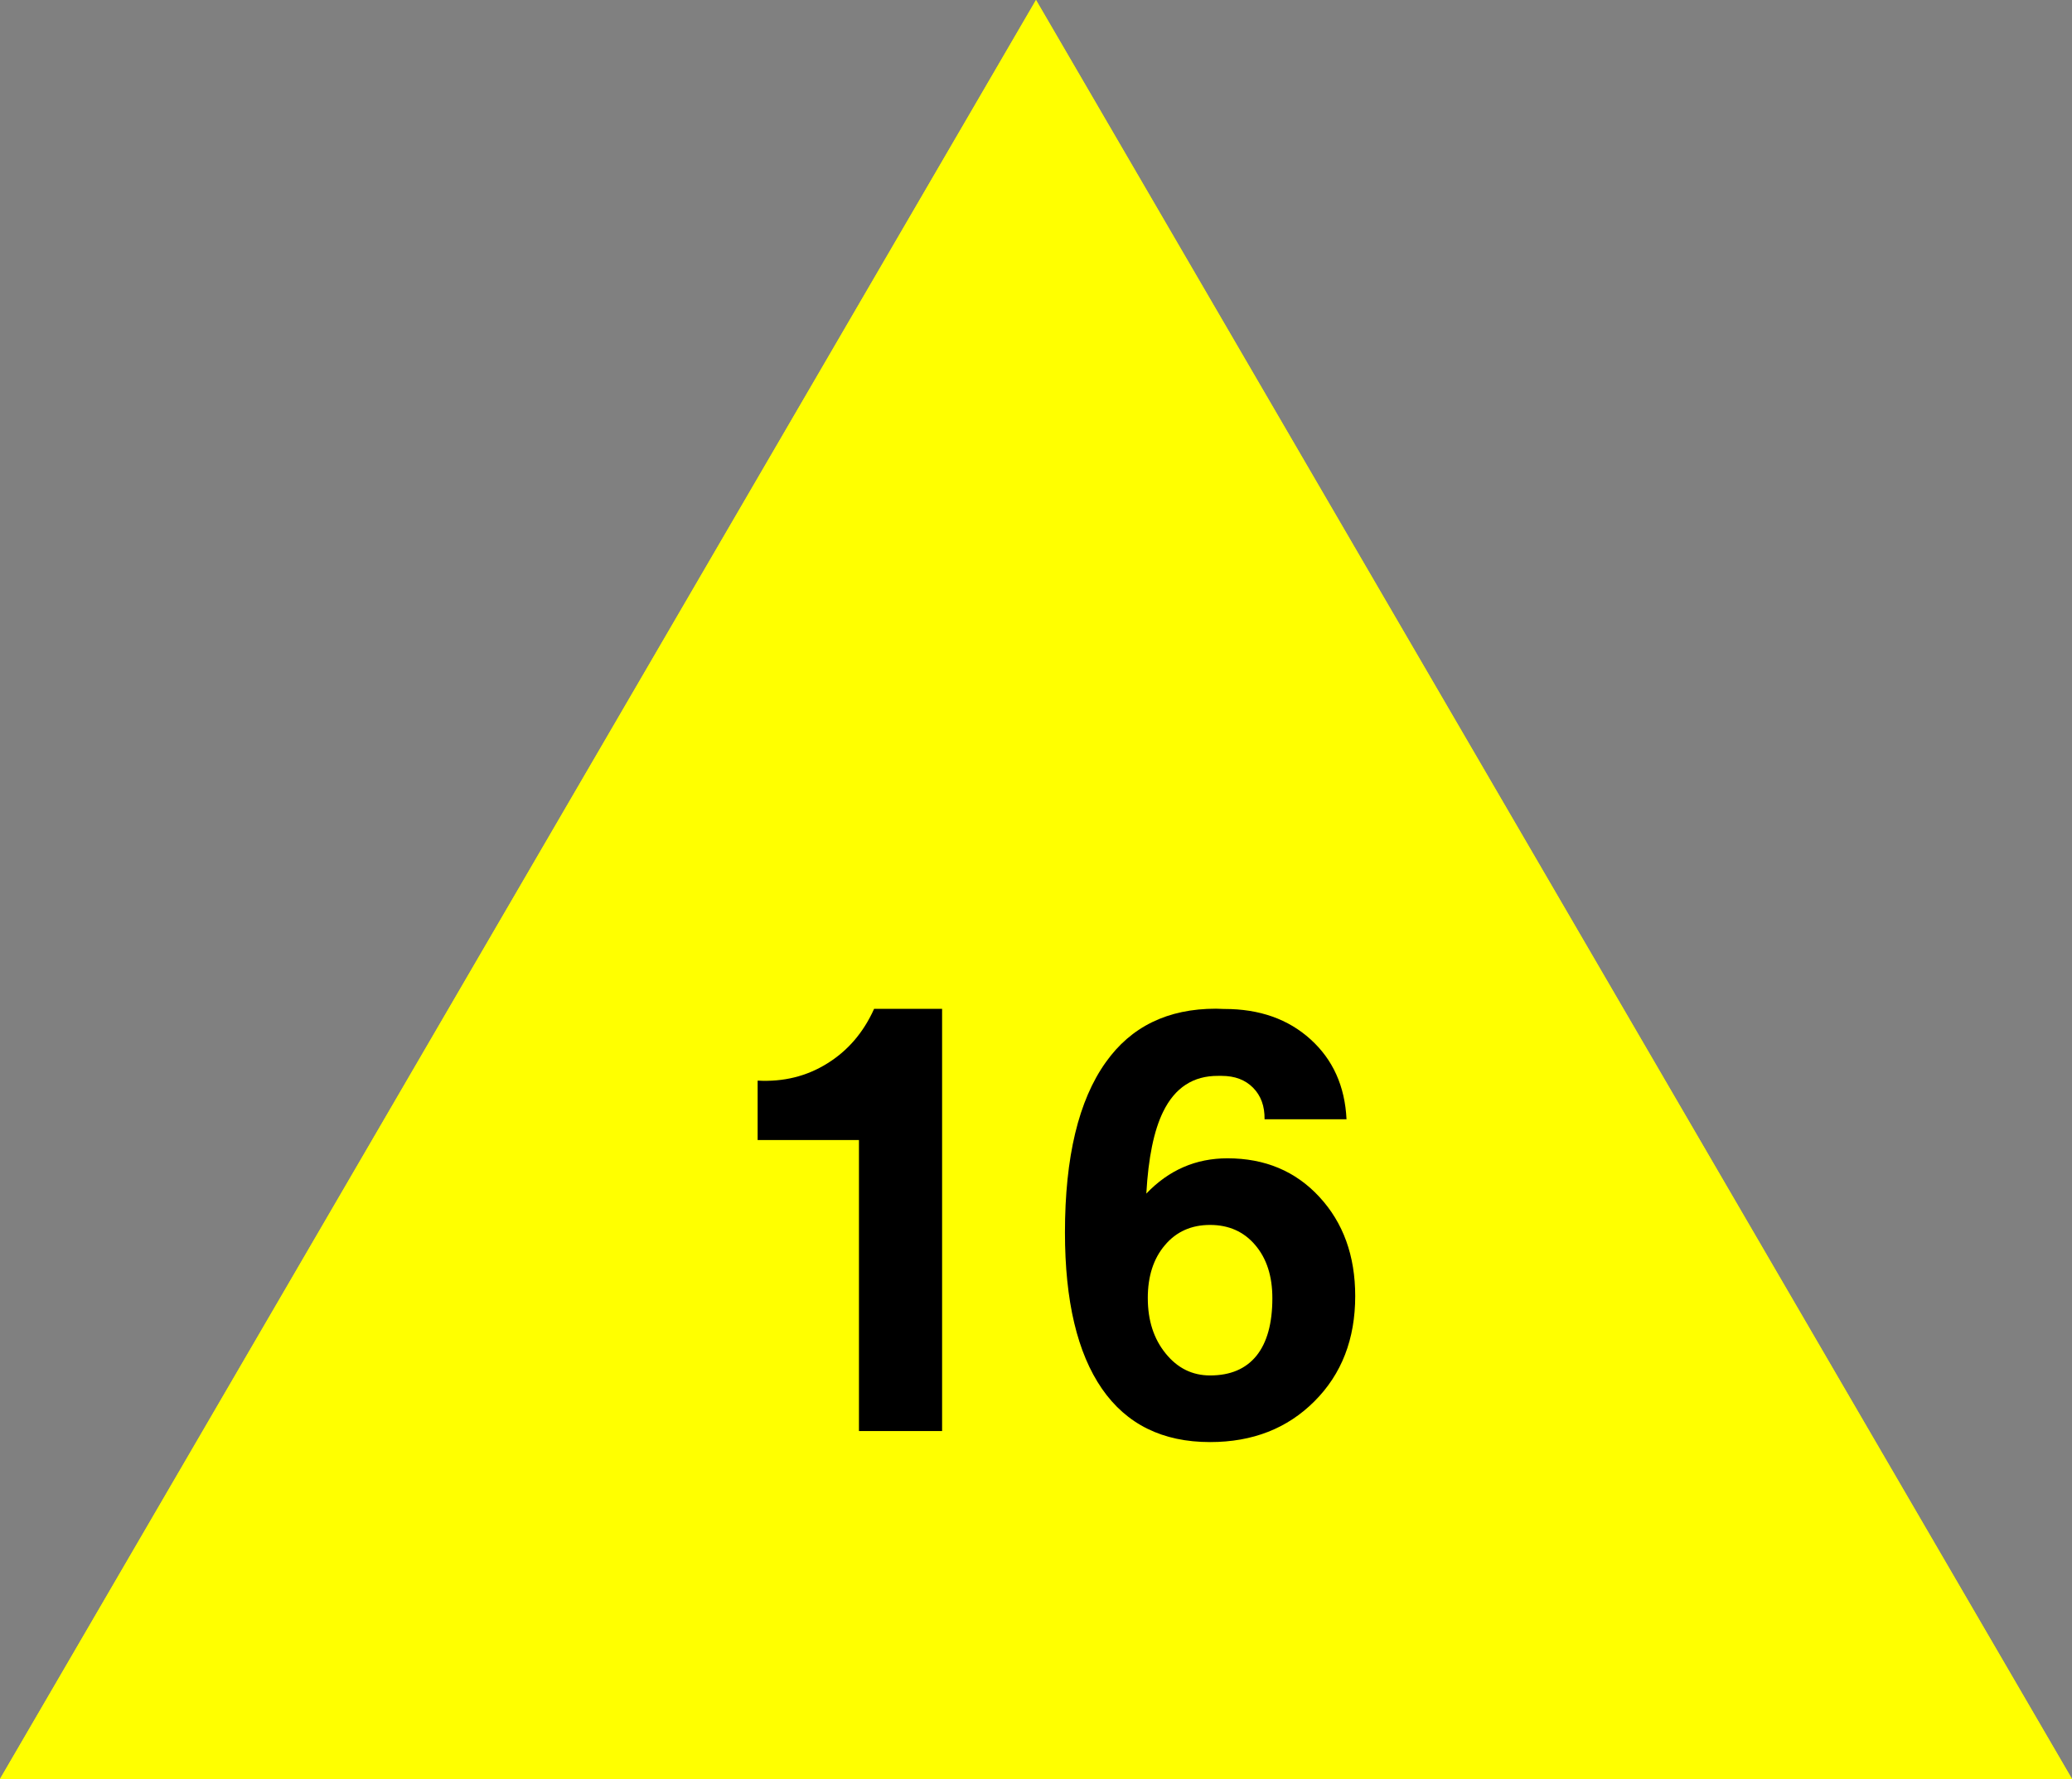
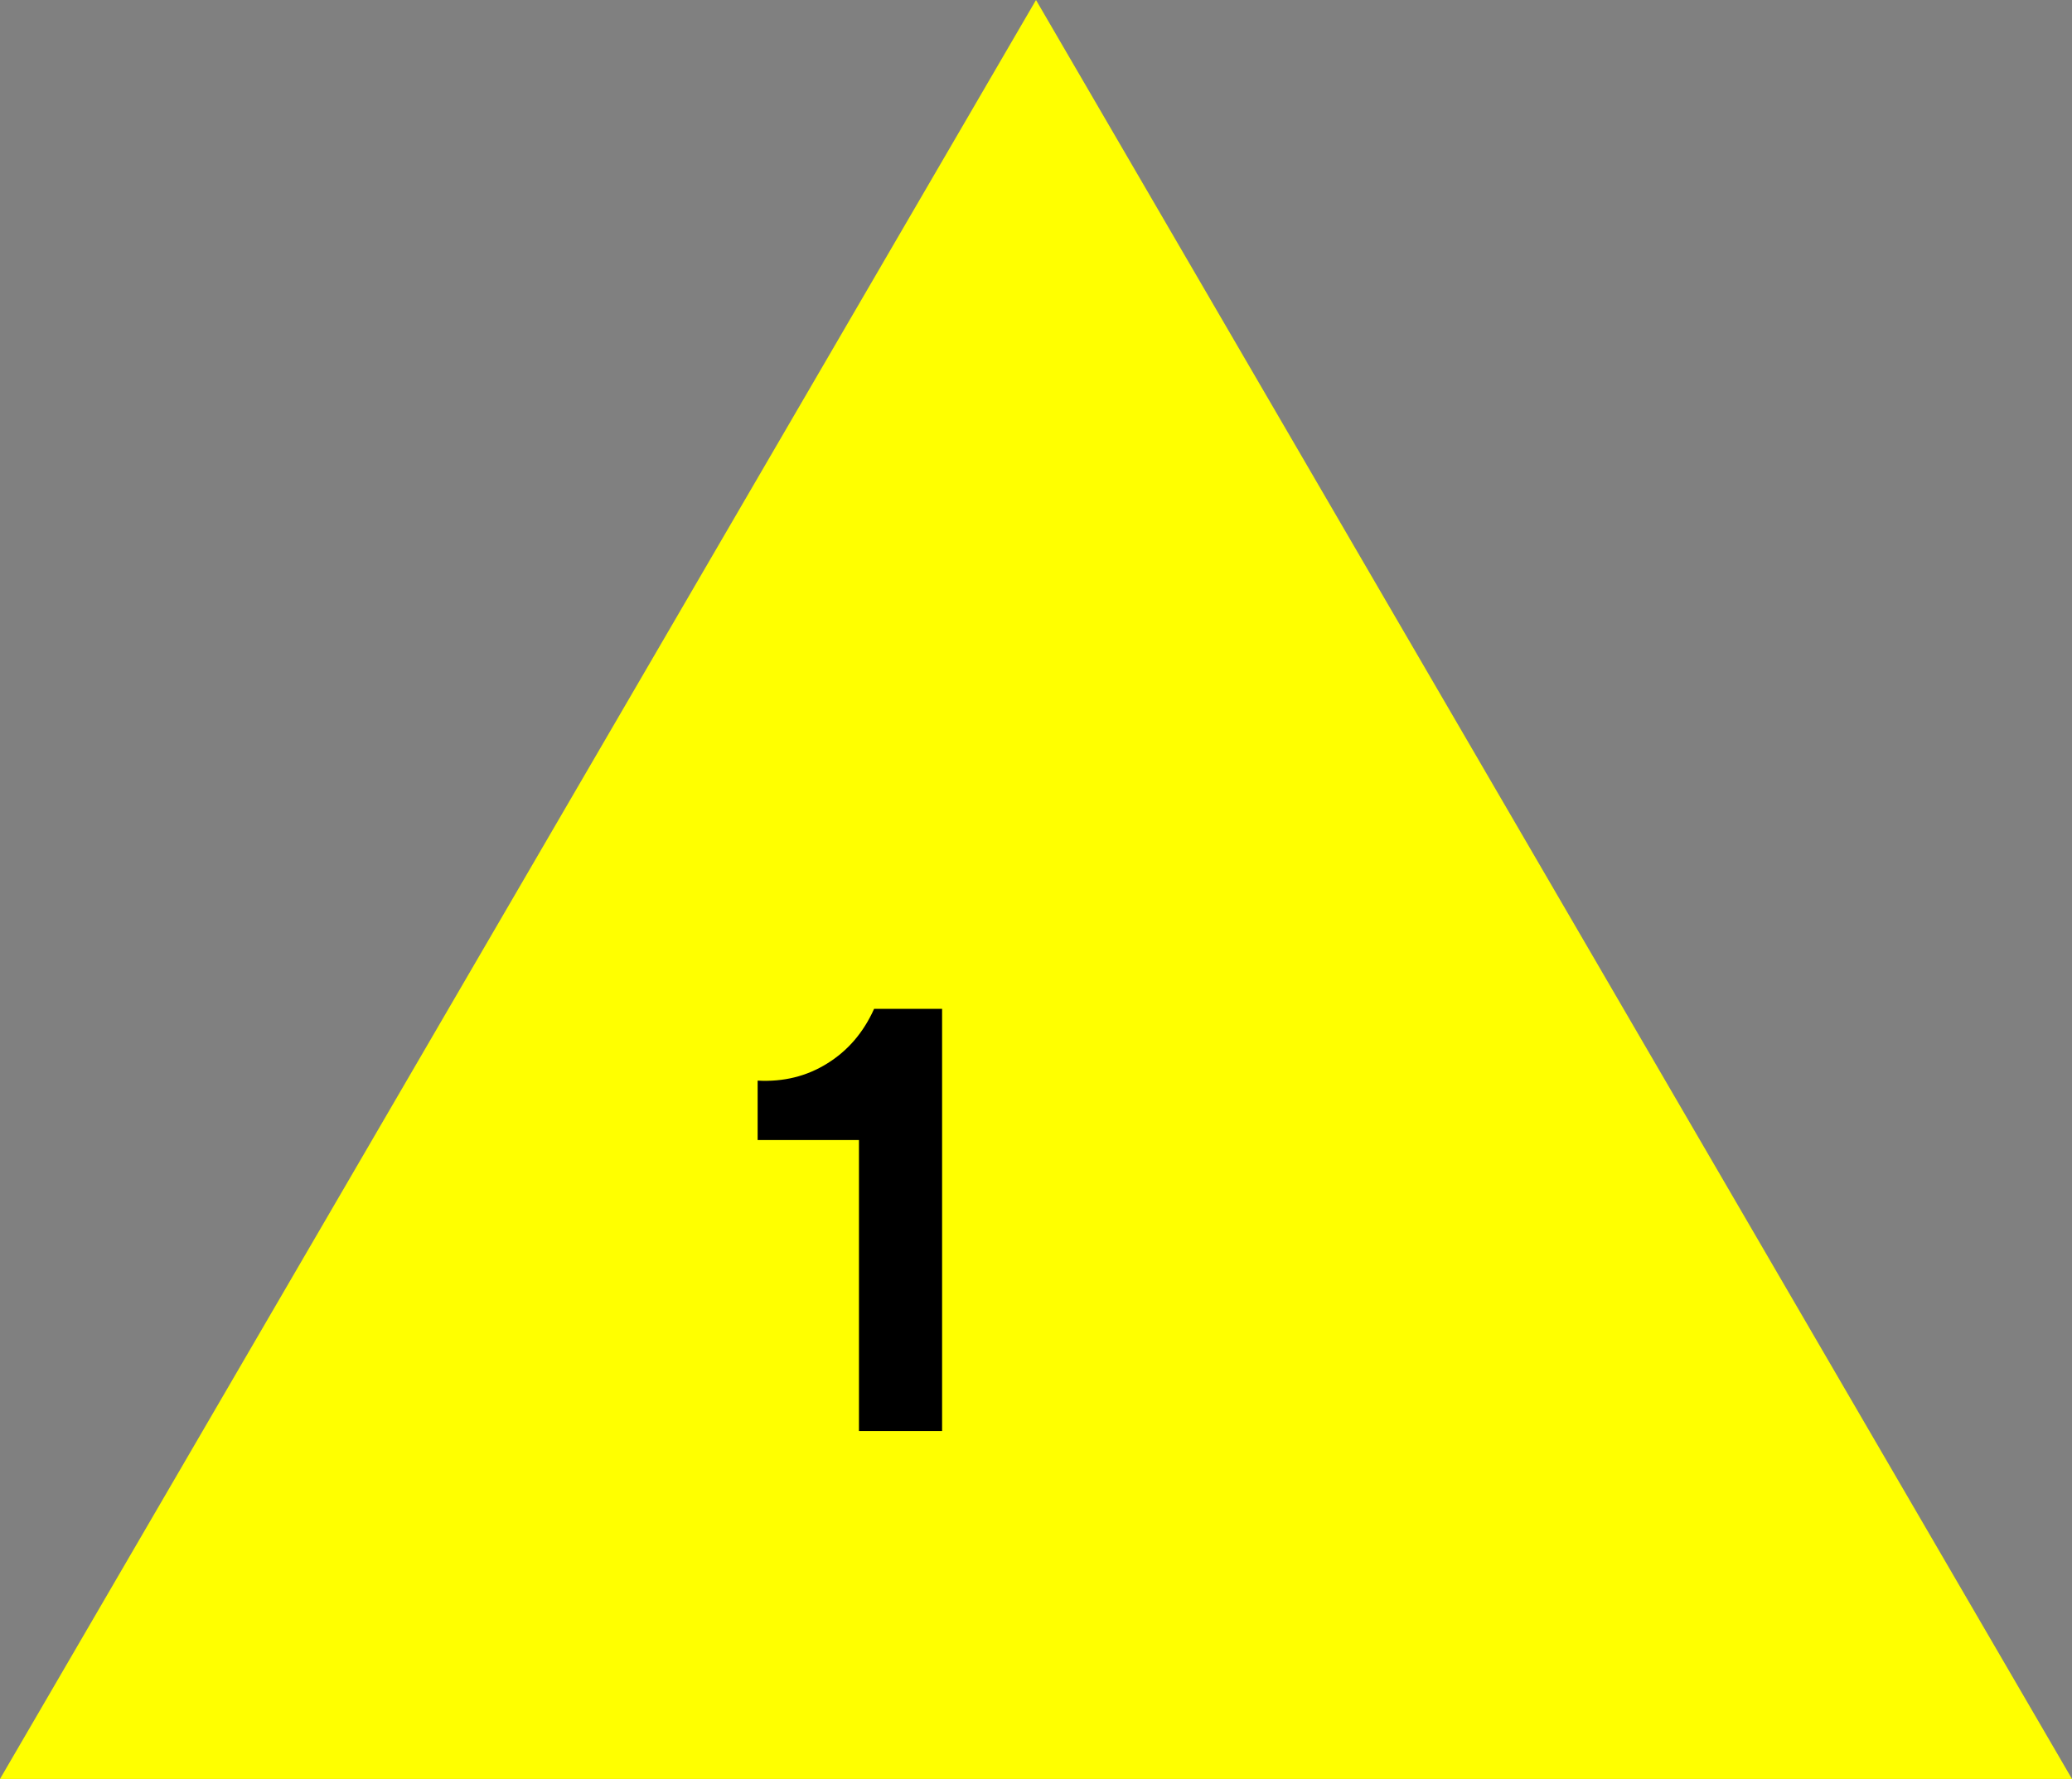
<svg xmlns="http://www.w3.org/2000/svg" xml:space="preserve" width="120.65mm" height="103.611mm" style="shape-rendering:geometricPrecision; text-rendering:geometricPrecision; image-rendering:optimizeQuality; fill-rule:evenodd; clip-rule:evenodd" viewBox="0 0 120.65 103.611">
  <rect x="0" y="0" width="120.65" height="103.611" fill="#808080" stroke="none" />
  <defs>
    <style type="text/css">
   
    .fil0 {fill:yellow}
    .fil1 {fill:black;fill-rule:nonzero}
   
  </style>
  </defs>
  <g id="Warstwa_x0020_1">
    <polygon class="fil0" points="60.325,-0 -0,103.611 120.65,103.611 " />
-     <polygon class="fil0" points="60.325,-0 -0,103.611 120.65,103.611 " />
    <path class="fil1" d="M50.016 83.35l0 -16.952 0 0 -5.9 0 0 -3.459c1.508,0.081 2.855,-0.253 4.047,-0.996 1.203,-0.743 2.112,-1.802 2.734,-3.183l3.96 0 0 0 0 24.59 0 0 -2.412 0 -2.429 0z" />
-     <path id="1" class="fil1" d="M71.302 58.765c2.038,0 3.707,0.587 5.014,1.773 1.301,1.18 1.997,2.728 2.09,4.651l0 0 -4.772 0 0 0c0.011,-0.765 -0.213,-1.376 -0.668,-1.836 -0.455,-0.461 -1.065,-0.691 -1.831,-0.691l-0.201 0c-1.451,-0.011 -2.521,0.685 -3.206,2.09 -0.535,1.088 -0.863,2.677 -0.979,4.766l0 0c1.307,-1.37 2.878,-2.055 4.726,-2.055 2.182,0 3.966,0.748 5.353,2.251 1.387,1.502 2.084,3.425 2.084,5.774 0,2.498 -0.788,4.542 -2.372,6.125 -1.577,1.583 -3.603,2.377 -6.079,2.377 -2.769,0 -4.864,-1.036 -6.297,-3.108 -1.433,-2.078 -2.153,-5.106 -2.153,-9.101 0,-4.392 0.794,-7.696 2.377,-9.912 1.474,-2.078 3.609,-3.12 6.412,-3.12l0.501 0.017zm-4.467 16.843c0,1.295 0.345,2.366 1.036,3.218 0.691,0.858 1.554,1.284 2.59,1.284 1.18,0 2.078,-0.38 2.7,-1.145 0.616,-0.766 0.927,-1.882 0.927,-3.356 0,-1.284 -0.334,-2.314 -0.996,-3.091 -0.662,-0.783 -1.543,-1.174 -2.631,-1.174 -1.088,0 -1.969,0.391 -2.631,1.18 -0.662,0.777 -0.996,1.802 -0.996,3.085z" />
  </g>
</svg>